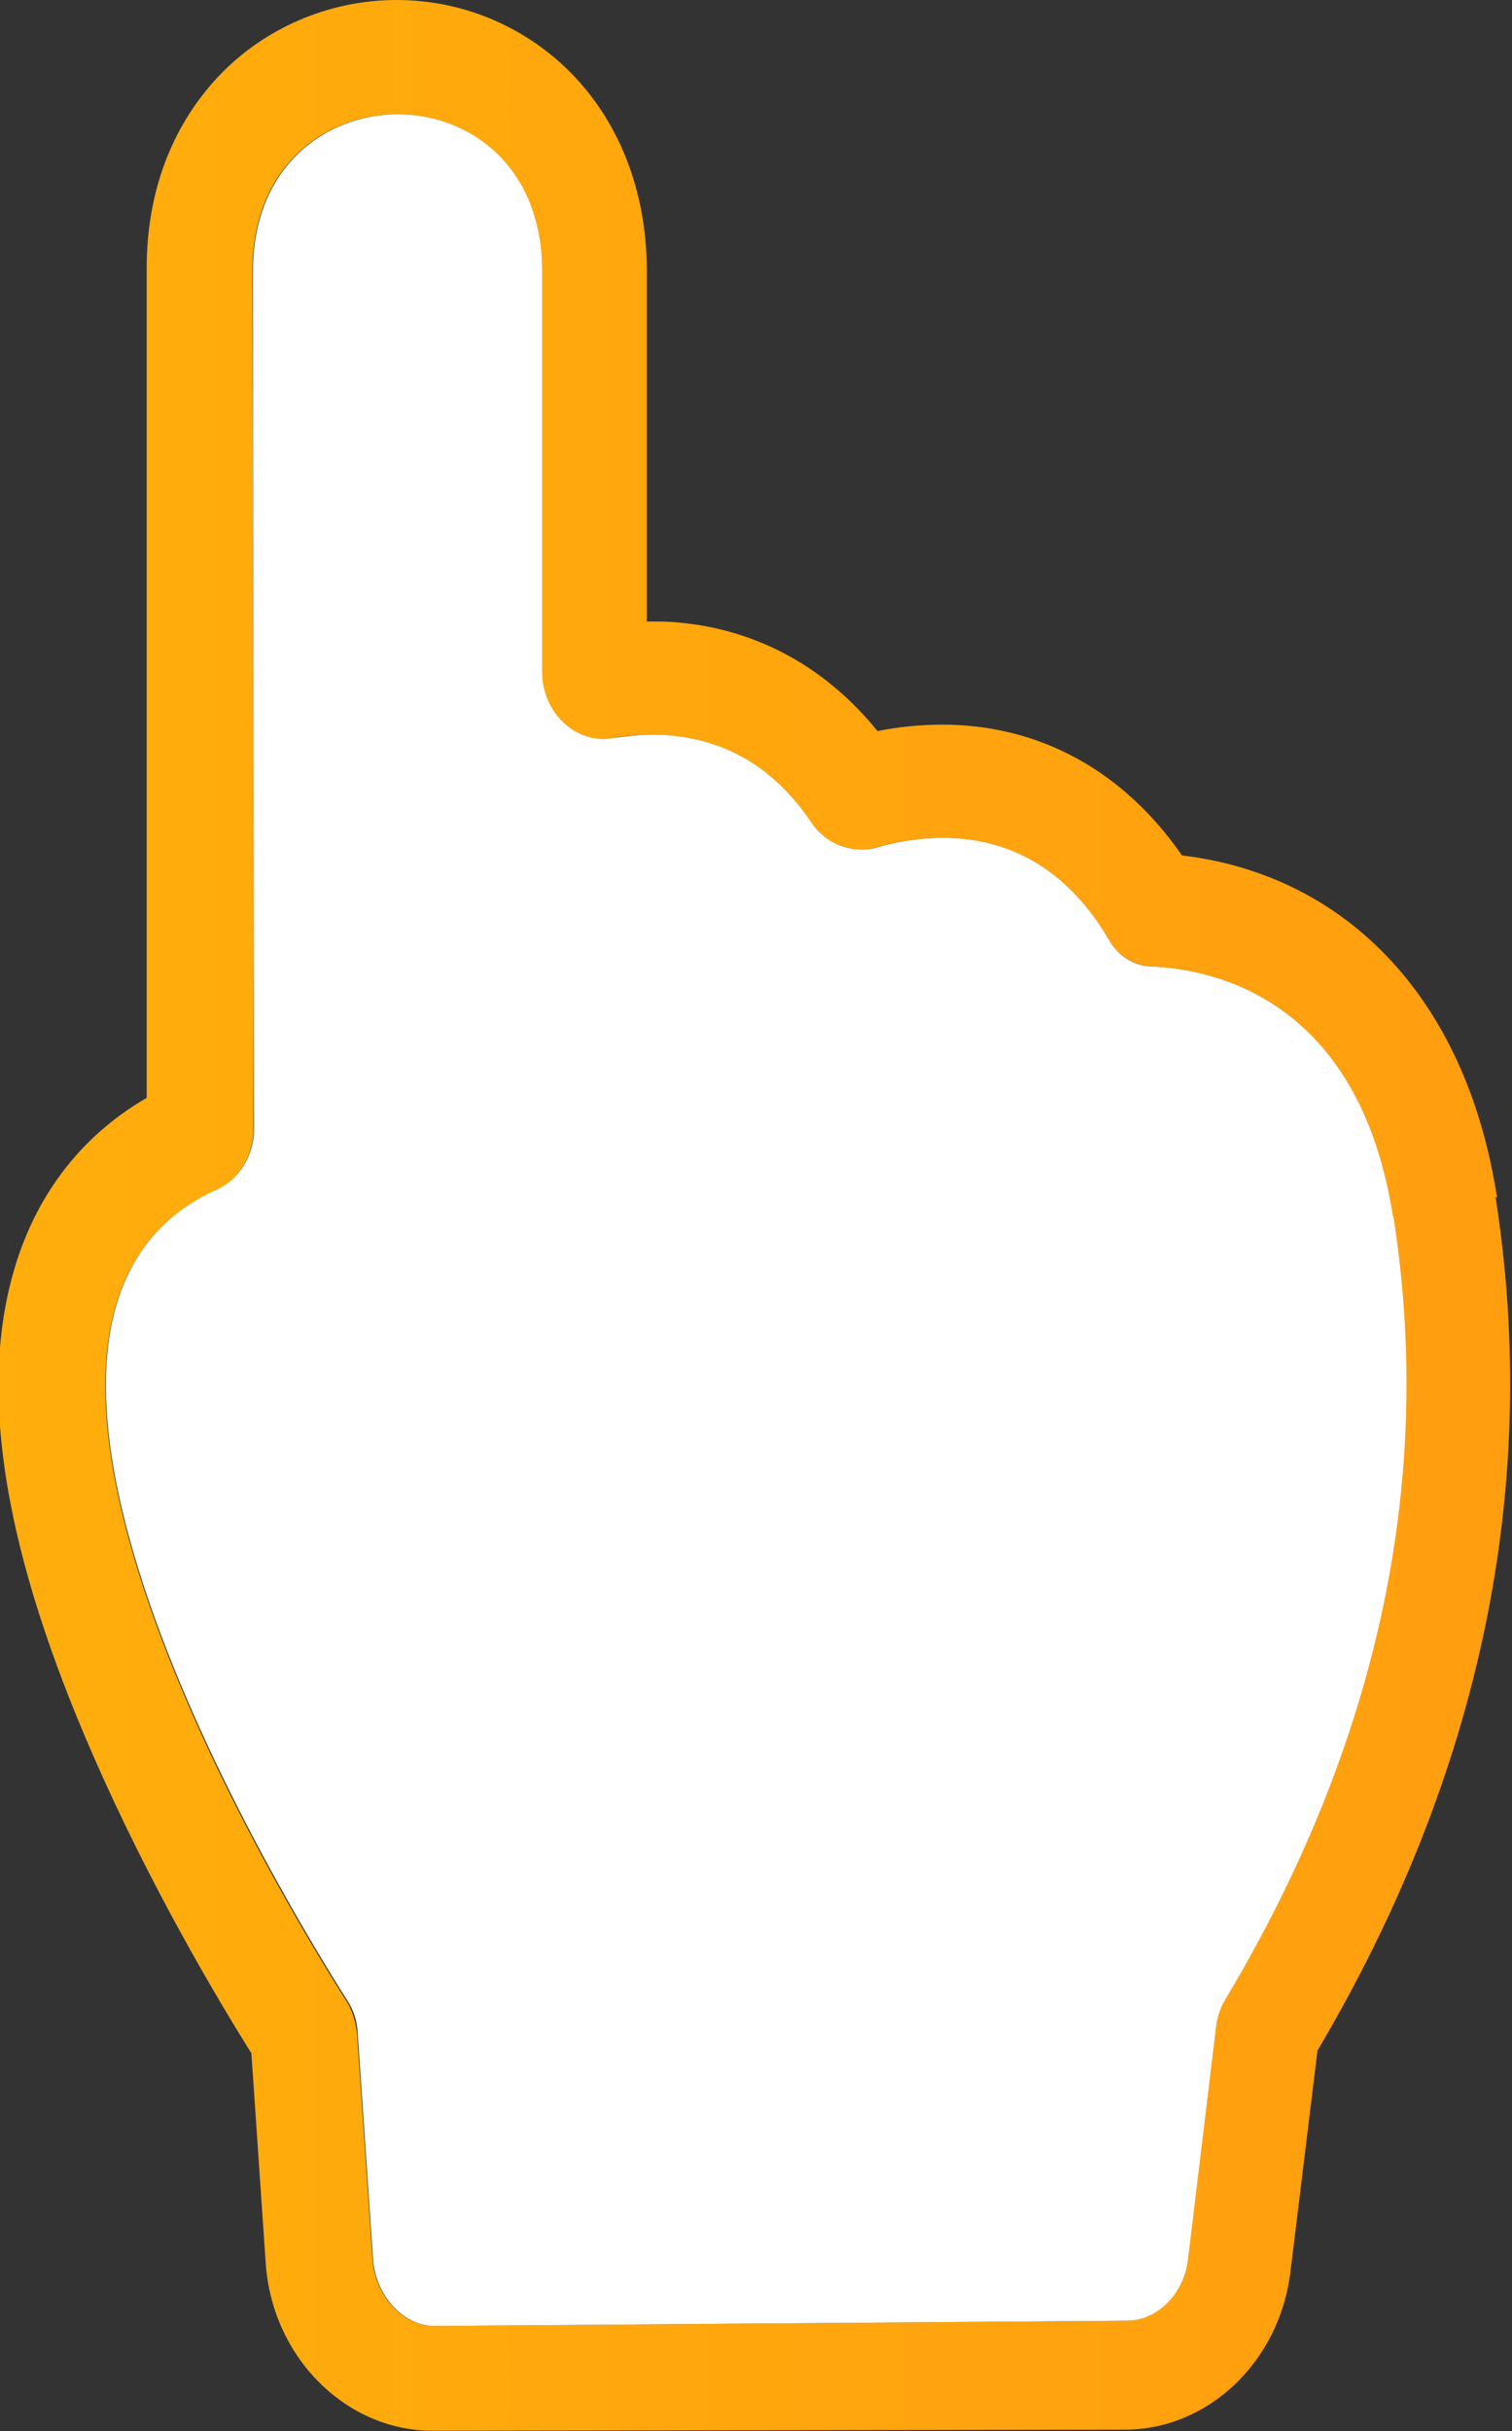
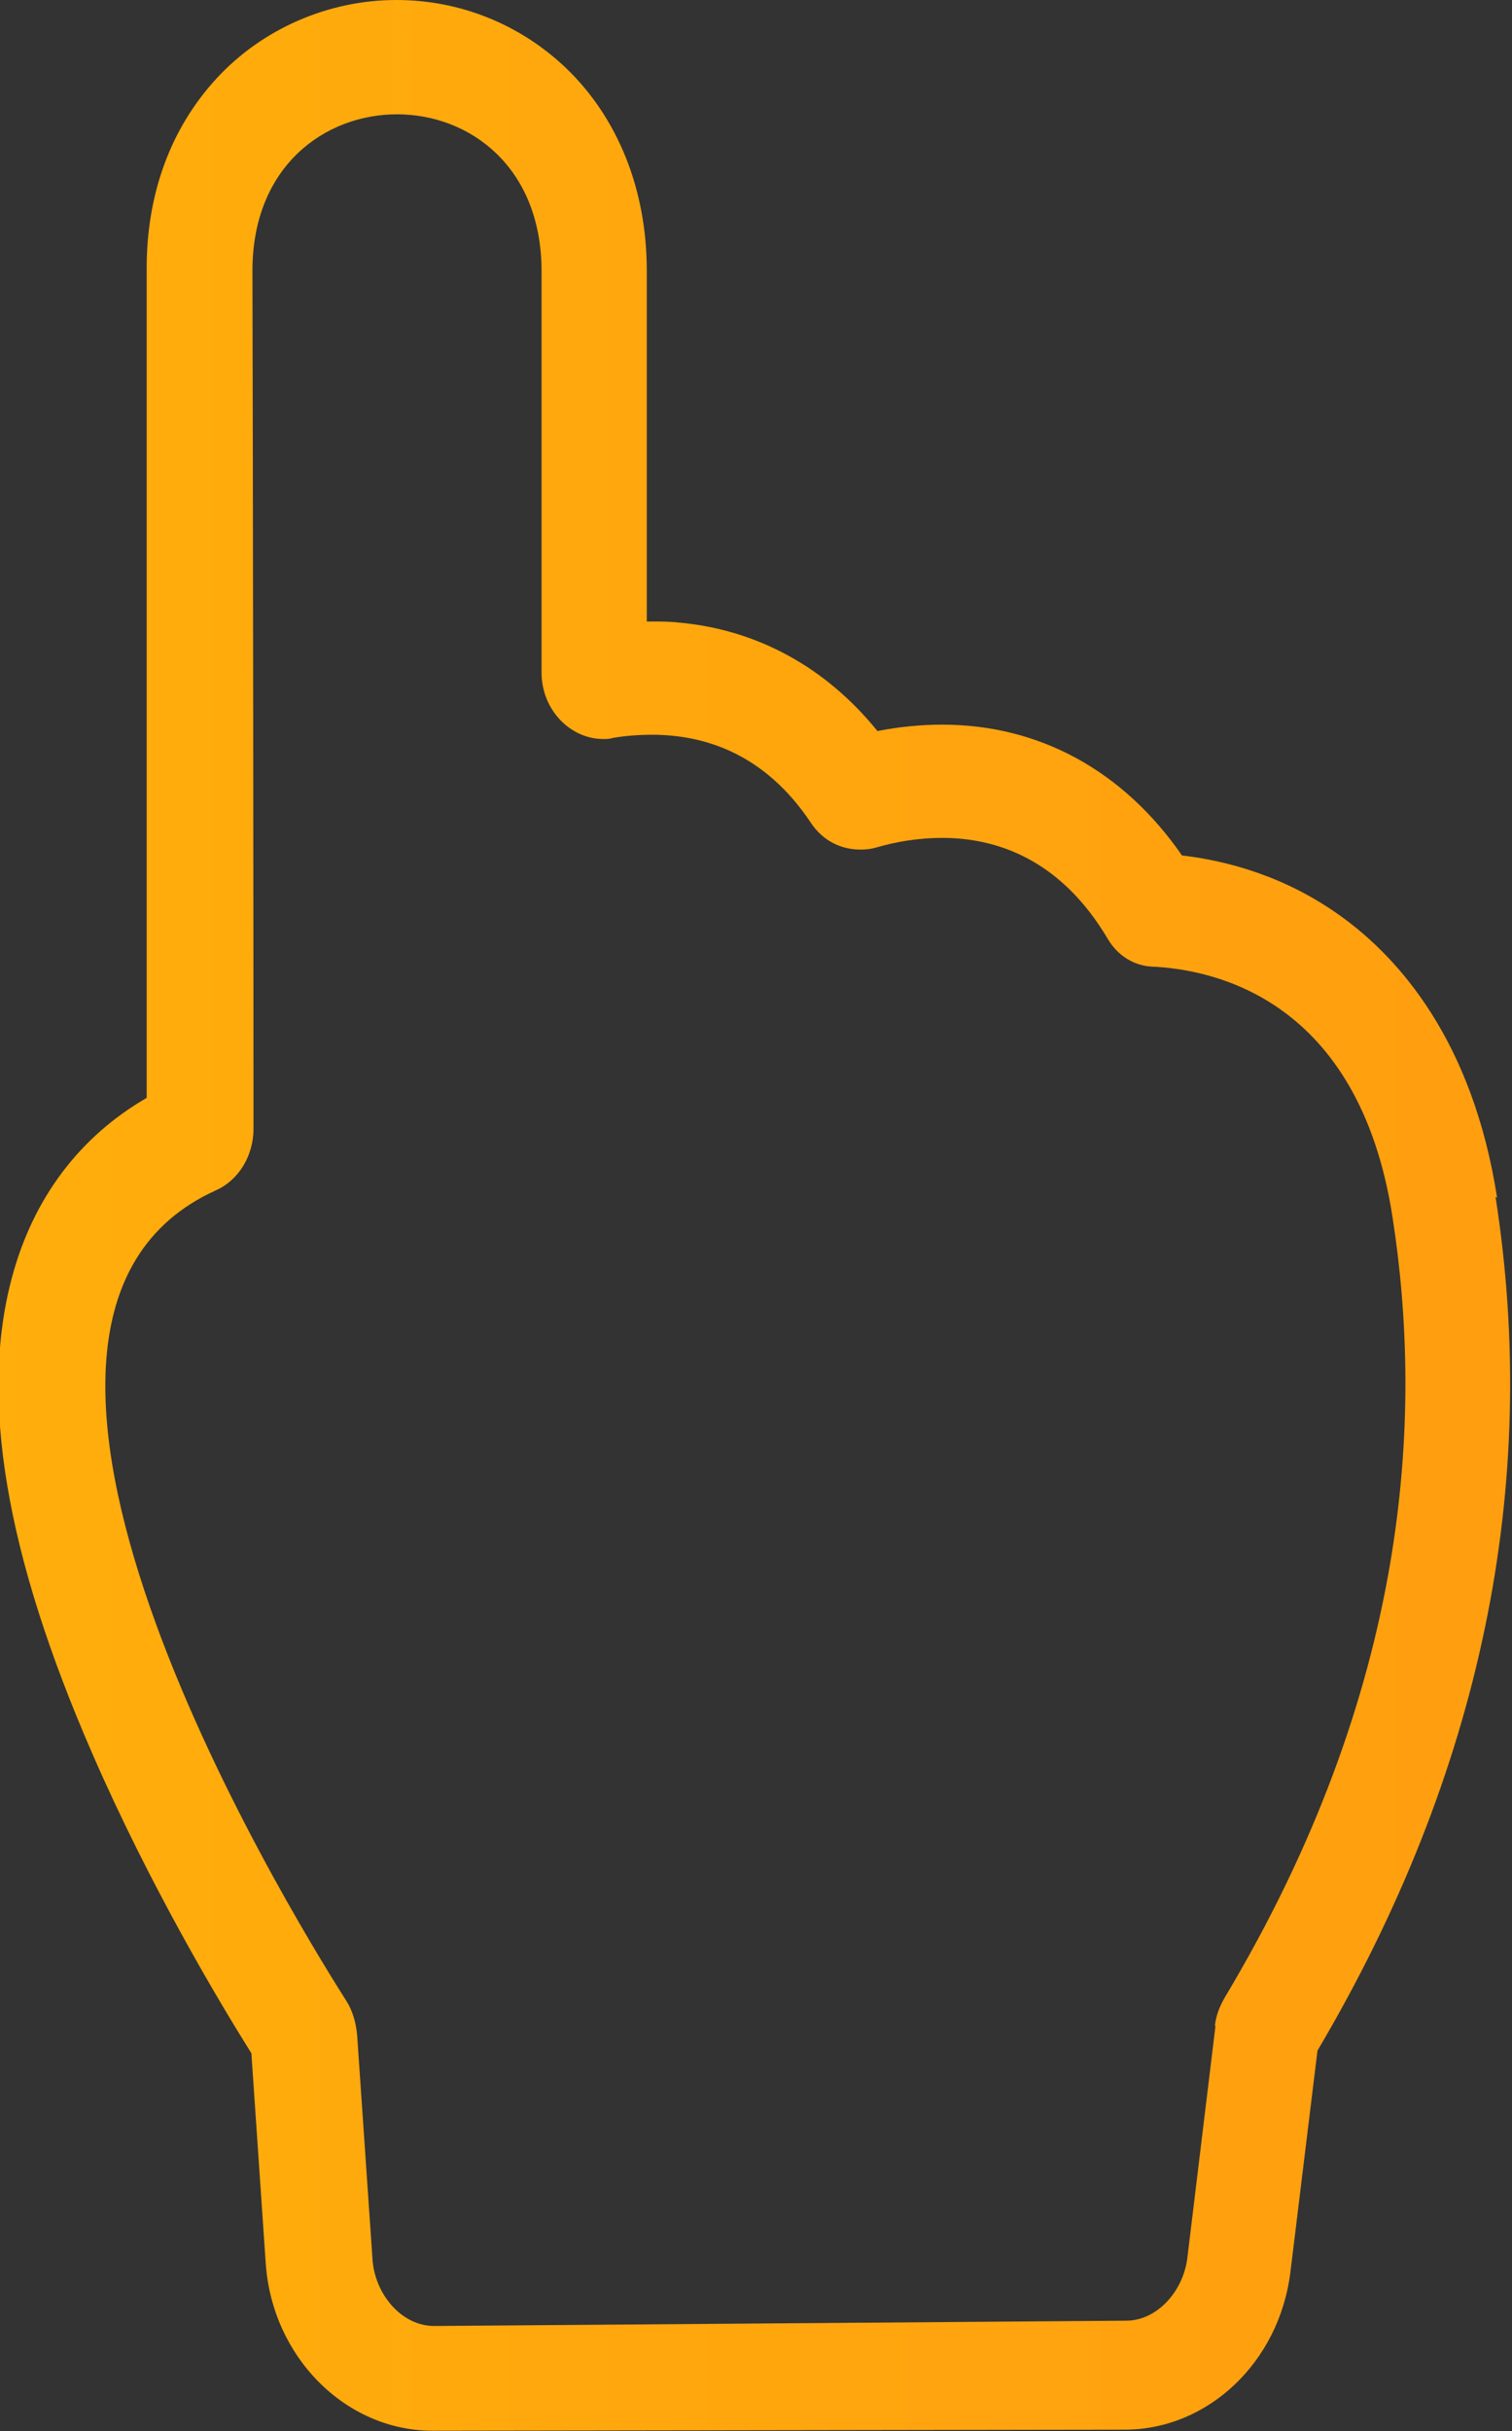
<svg xmlns="http://www.w3.org/2000/svg" id="_圖層_2" data-name="圖層 2" viewBox="0 0 28.45 45.73">
  <rect x="0" y="0" width="28.45" height="45.73" fill="#333333" stroke="none" />
  <defs>
    <style>
      .cls-1 {
        fill: url(#_未命名漸層_29);
      }

      .cls-2 {
        fill: #fff;
      }
    </style>
    <linearGradient id="_未命名漸層_29" data-name="未命名漸層 29" x1="56.94" y1="22.86" x2="-87.87" y2="22.86" gradientUnits="userSpaceOnUse">
      <stop offset="0" stop-color="#ff8f13" />
      <stop offset="1" stop-color="#fd0" />
    </linearGradient>
  </defs>
  <g id="_圖層_5" data-name="圖層 5">
    <g>
      <path class="cls-1" d="M28.17,22.53c-.46-2.96-1.85-4.51-2.93-5.29-1.05-.76-2.15-1.05-3-1.15-1.1-1.59-2.68-2.46-4.51-2.46-.4,0-.81.04-1.22.12-.97-1.2-2.27-1.91-3.74-2.04-.17-.02-.34-.02-.51-.02-.03,0-.06,0-.09,0v-2.24s0-4.36,0-4.36c0-1.52-.54-2.87-1.52-3.81-.86-.82-1.99-1.28-3.19-1.28-1.28,0-2.52.54-3.38,1.47-.87.94-1.33,2.19-1.32,3.62v4.28s0,2.73,0,2.73v2.51s0,6.04,0,6.04c-1.26.73-2.13,1.88-2.53,3.36-.62,2.28-.13,5.22,1.51,8.98,1.08,2.48,2.37,4.64,2.99,5.63l.27,3.95c.12,1.76,1.5,3.15,3.14,3.15l13.02-.02c1.57,0,2.91-1.27,3.12-2.96l.51-4.17c3.08-5.21,4.2-10.62,3.35-16.06ZM22.87,38.11l-.53,4.37c-.08.62-.57,1.17-1.15,1.17l-13.02.1h0c-.61,0-1.11-.59-1.16-1.24l-.29-4.23c-.02-.22-.08-.45-.2-.64-1.19-1.87-7.85-12.81-2.46-15.25.43-.19.71-.65.71-1.16,0-2.98-.01-12.85-.02-16.14,0-1.96,1.36-2.94,2.72-2.94s2.71.98,2.72,2.93v7.57c0,.7.54,1.25,1.16,1.25.06,0,.12,0,.18-.02.23-.04.48-.06.74-.06.98,0,2.12.35,2.99,1.66.22.33.56.5.93.5.1,0,.2-.01.3-.04.34-.1.77-.18,1.24-.18,1.02,0,2.23.4,3.12,1.91.18.3.48.49.81.51,1.17.05,3.9.6,4.54,4.7.59,3.79.32,8.89-3.16,14.7-.09.16-.16.33-.18.52Z" />
-       <path class="cls-2" d="M26.21,22.88c-.64-4.09-3.37-4.65-4.54-4.7-.33-.01-.64-.2-.81-.51-.89-1.51-2.09-1.91-3.12-1.91-.47,0-.9.08-1.24.18-.1.03-.2.04-.3.04-.36,0-.71-.18-.93-.5-.87-1.31-2.02-1.66-2.99-1.66-.26,0-.51.03-.74.06-.06.01-.12.02-.18.02-.63,0-1.15-.55-1.16-1.25v-7.57c-.01-1.96-1.37-2.93-2.72-2.93s-2.72.98-2.72,2.94c0,3.29.01,13.16.02,16.14,0,.5-.28.96-.71,1.15-5.39,2.44,1.27,13.36,2.46,15.24.12.18.19.39.2.62l.29,4.27c.05.65.55,1.24,1.16,1.24h0l13.02-.1c.58,0,1.07-.51,1.15-1.13l.53-4.39c.02-.18.08-.37.18-.53,3.48-5.82,3.75-10.92,3.16-14.71Z" />
    </g>
  </g>
</svg>